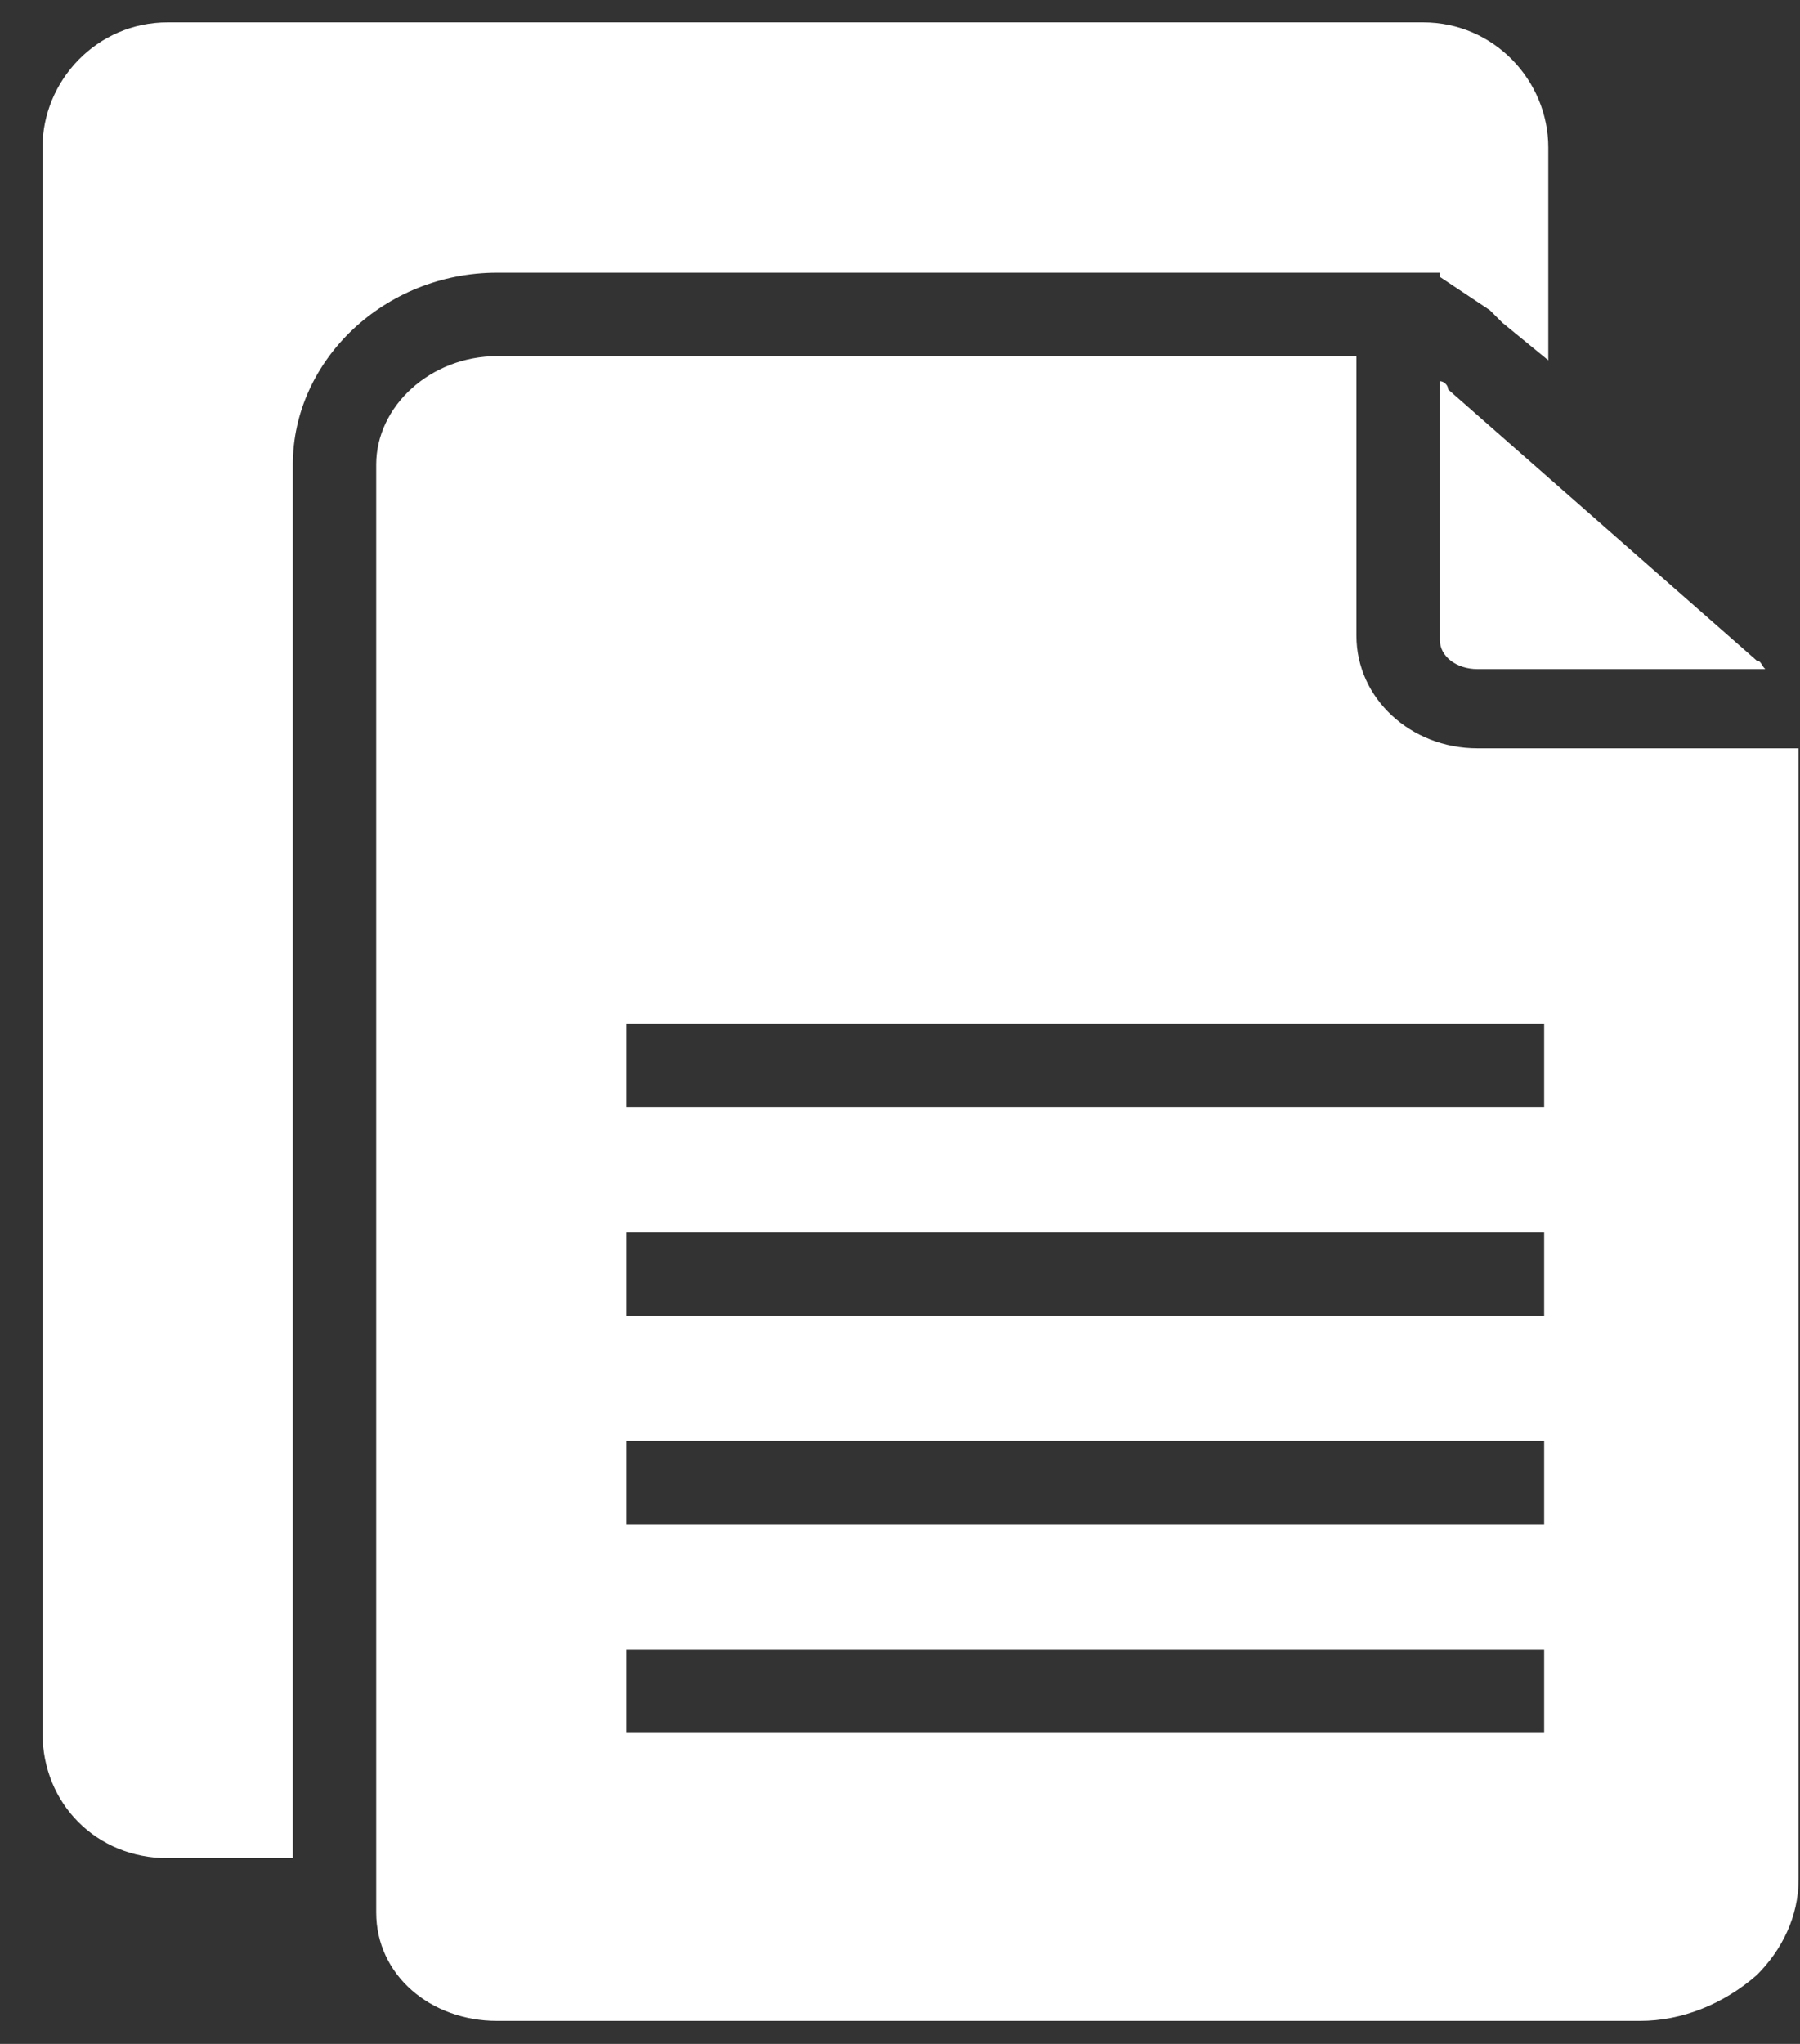
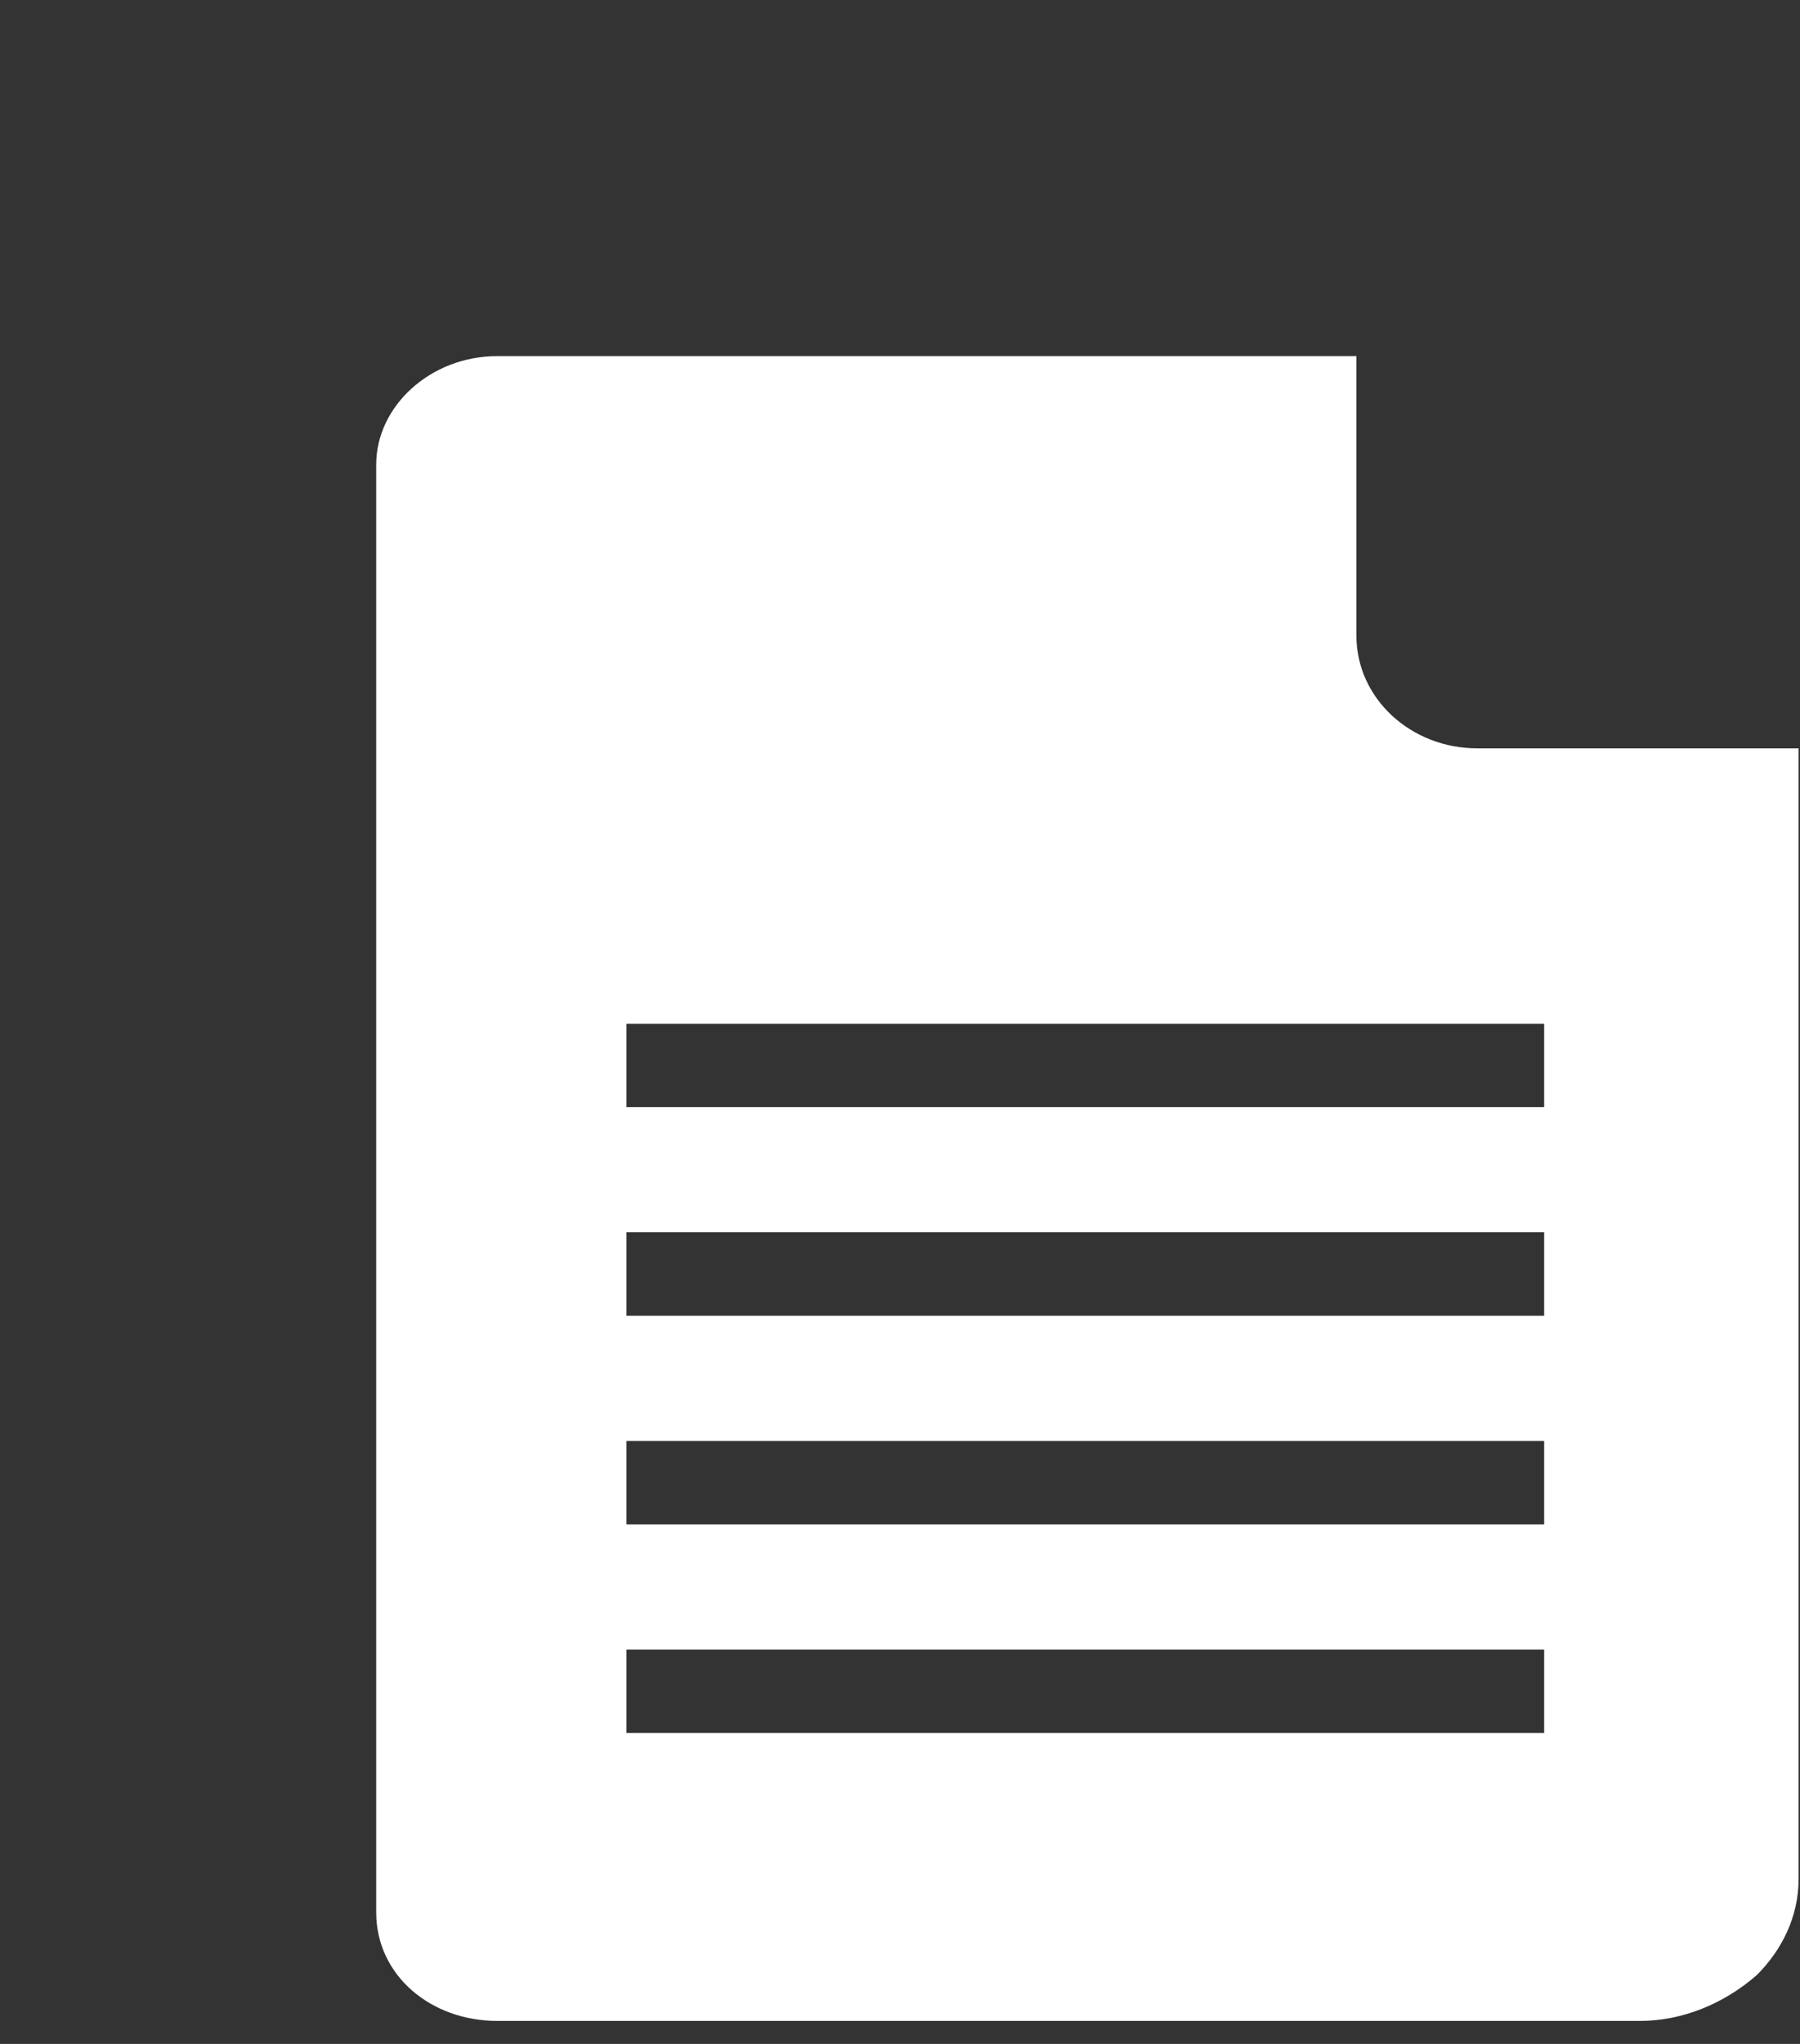
<svg xmlns="http://www.w3.org/2000/svg" width="37" height="42" viewBox="0 0 37 42" fill="none">
  <rect x="0" y="0" width="37" height="42" fill="#333333" stroke="none" />
-   <path d="M29.597 7.833V13.149C29.597 13.491 29.94 13.749 30.369 13.749H36.285C36.199 13.663 36.199 13.577 36.113 13.577L29.768 8.004C29.768 7.918 29.683 7.833 29.597 7.833Z" fill="white" />
-   <path d="M29.597 5.603V5.689L30.626 6.375C30.712 6.461 30.797 6.546 30.883 6.632L31.826 7.404V3.031C31.826 1.659 30.712 0.459 29.254 0.459H3.446C1.989 0.459 0.874 1.659 0.874 3.031V35.612C0.874 37.07 1.989 38.184 3.446 38.184H6.019V9.547C6.019 7.404 7.905 5.603 10.22 5.603H29.597Z" fill="white" />
  <path d="M30.369 15.378C28.997 15.378 27.882 14.349 27.882 13.063V7.318H10.22C8.848 7.318 7.733 8.347 7.733 9.547V39.299C7.733 40.585 8.848 41.528 10.22 41.528H33.713C34.57 41.528 35.427 41.185 36.113 40.585C36.628 40.071 36.971 39.385 36.971 38.613V15.378H30.369ZM31.741 35.612H12.878V33.898H31.741V35.612ZM31.741 31.325H12.878V29.61H31.741V31.325ZM31.741 27.038H12.878V25.323H31.741V27.038ZM31.741 22.751H12.878V21.037H31.741V22.751Z" fill="white" />
</svg>